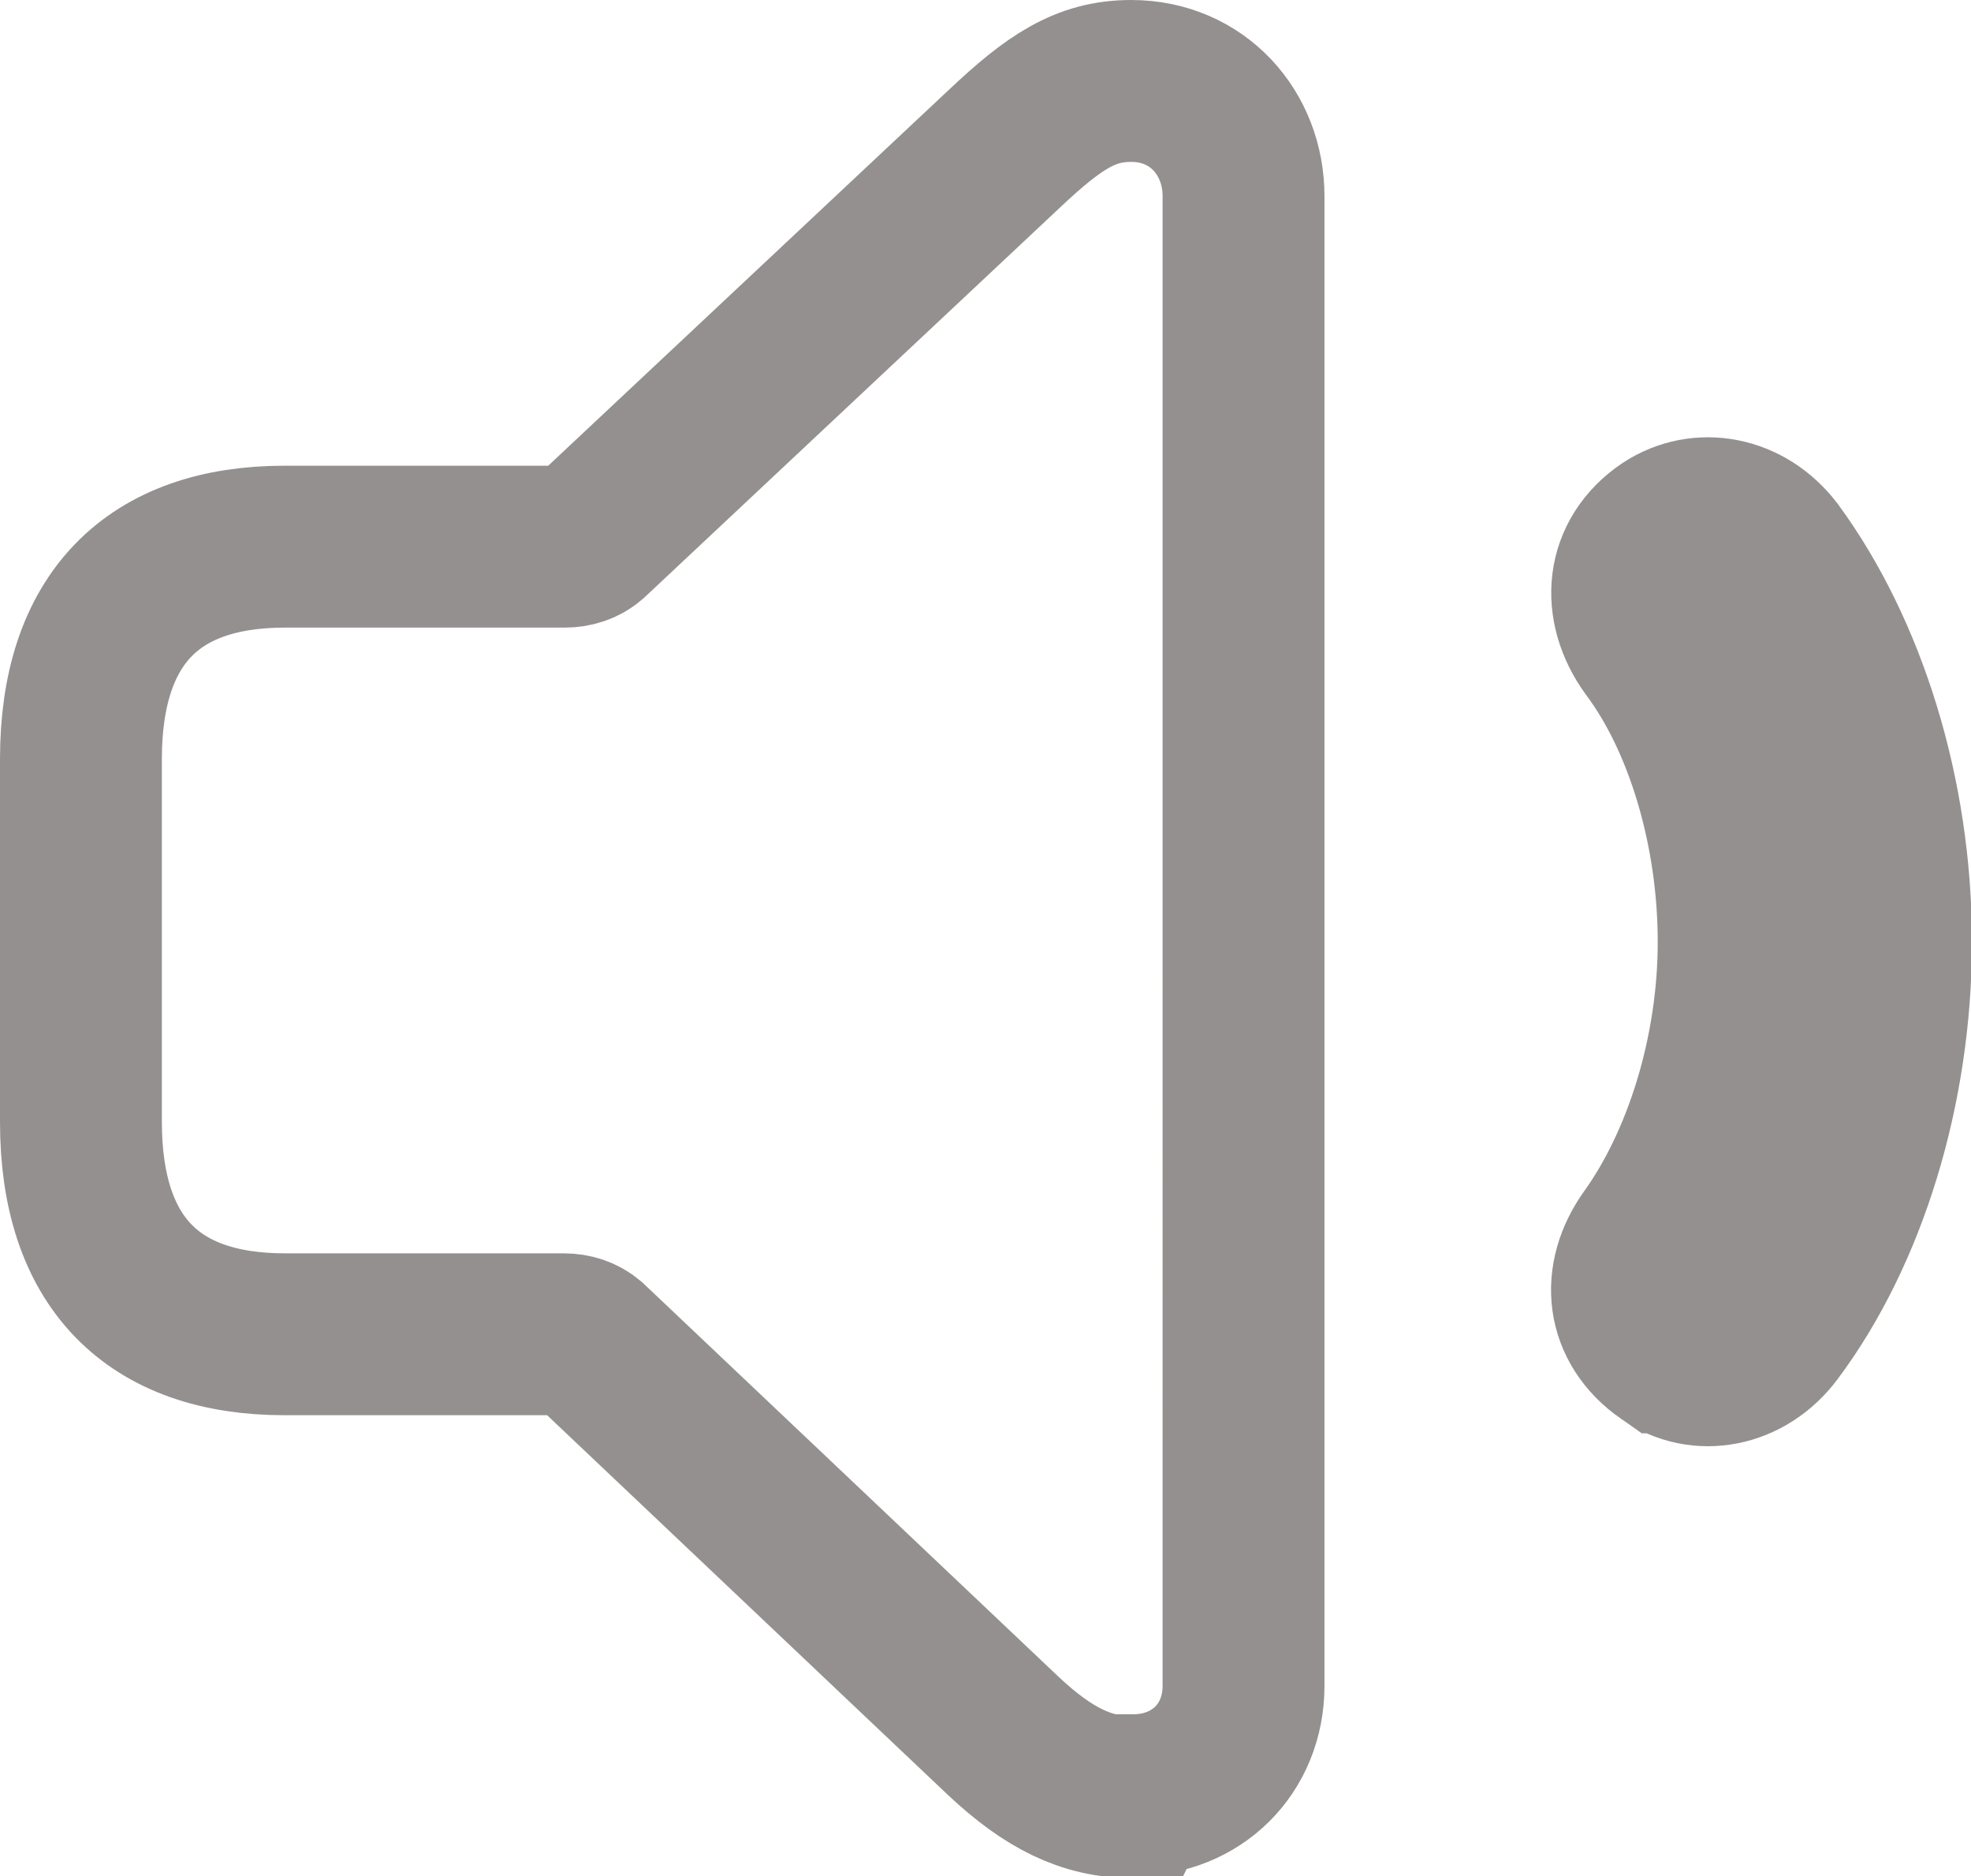
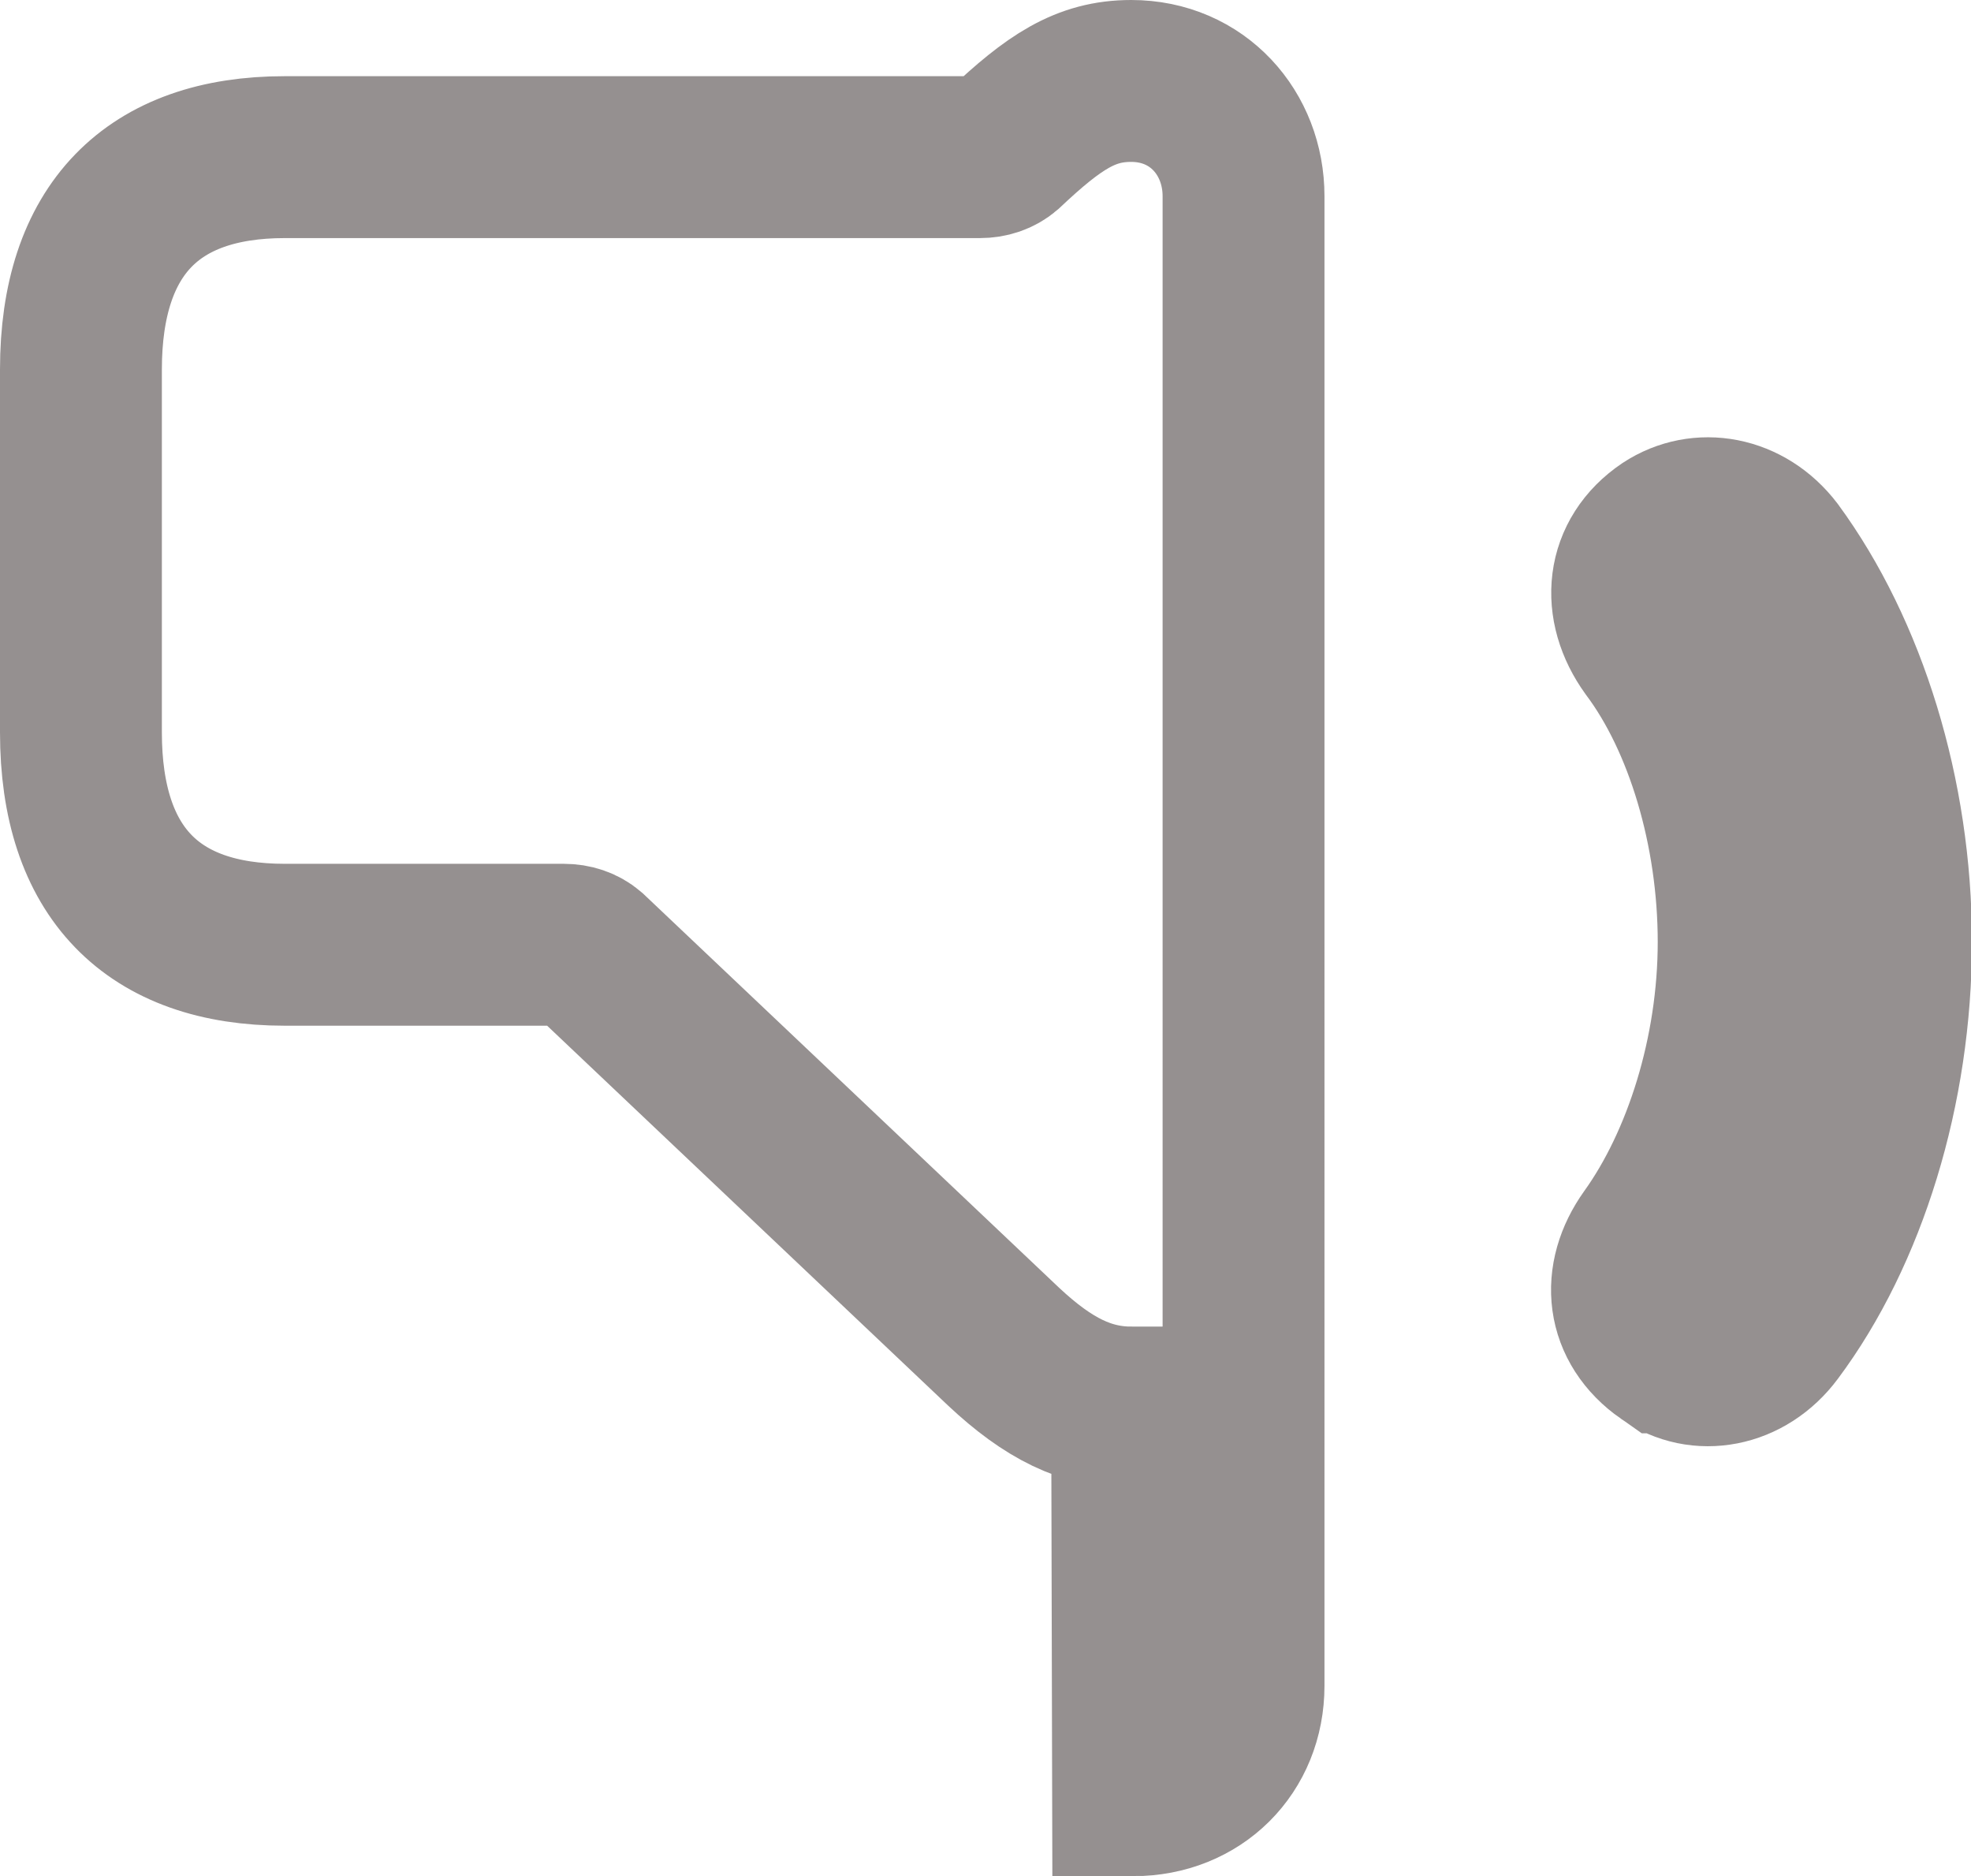
<svg xmlns="http://www.w3.org/2000/svg" id="Calque_2" viewBox="0 0 20.7 19.7">
  <g id="T2">
-     <path d="M17.51,14.2c.34,.24,.82,.16,1.11-.23,.77-1.03,1.24-2.54,1.24-4.08s-.47-3.04-1.24-4.09c-.29-.38-.76-.46-1.11-.23-.43,.29-.48,.79-.17,1.22,.57,.76,.92,1.93,.92,3.1s-.37,2.33-.93,3.11c-.3,.42-.25,.9,.18,1.2Zm-5.61,4.65c.67,0,1.16-.49,1.16-1.15V2.06c0-.66-.48-1.21-1.18-1.21-.48,0-.81,.22-1.33,.71L6.19,5.65c-.07,.06-.16,.09-.26,.09H2.99c-1.39,0-2.14,.76-2.14,2.23v3.81c0,1.47,.75,2.23,2.14,2.23h2.93c.1,0,.19,.03,.26,.09l4.36,4.13c.47,.44,.87,.64,1.35,.64Z" style="fill:none; fill-rule:evenodd; stroke:#959090; stroke-miterlimit:10; stroke-width:1.7px;" />
+     <path d="M17.51,14.2c.34,.24,.82,.16,1.11-.23,.77-1.03,1.24-2.54,1.24-4.08s-.47-3.04-1.24-4.09c-.29-.38-.76-.46-1.11-.23-.43,.29-.48,.79-.17,1.22,.57,.76,.92,1.93,.92,3.1s-.37,2.33-.93,3.11c-.3,.42-.25,.9,.18,1.2Zm-5.61,4.65c.67,0,1.16-.49,1.16-1.15V2.06c0-.66-.48-1.21-1.18-1.21-.48,0-.81,.22-1.33,.71c-.07,.06-.16,.09-.26,.09H2.99c-1.39,0-2.14,.76-2.14,2.23v3.81c0,1.47,.75,2.23,2.14,2.23h2.93c.1,0,.19,.03,.26,.09l4.36,4.13c.47,.44,.87,.64,1.35,.64Z" style="fill:none; fill-rule:evenodd; stroke:#959090; stroke-miterlimit:10; stroke-width:1.7px;" />
  </g>
</svg>